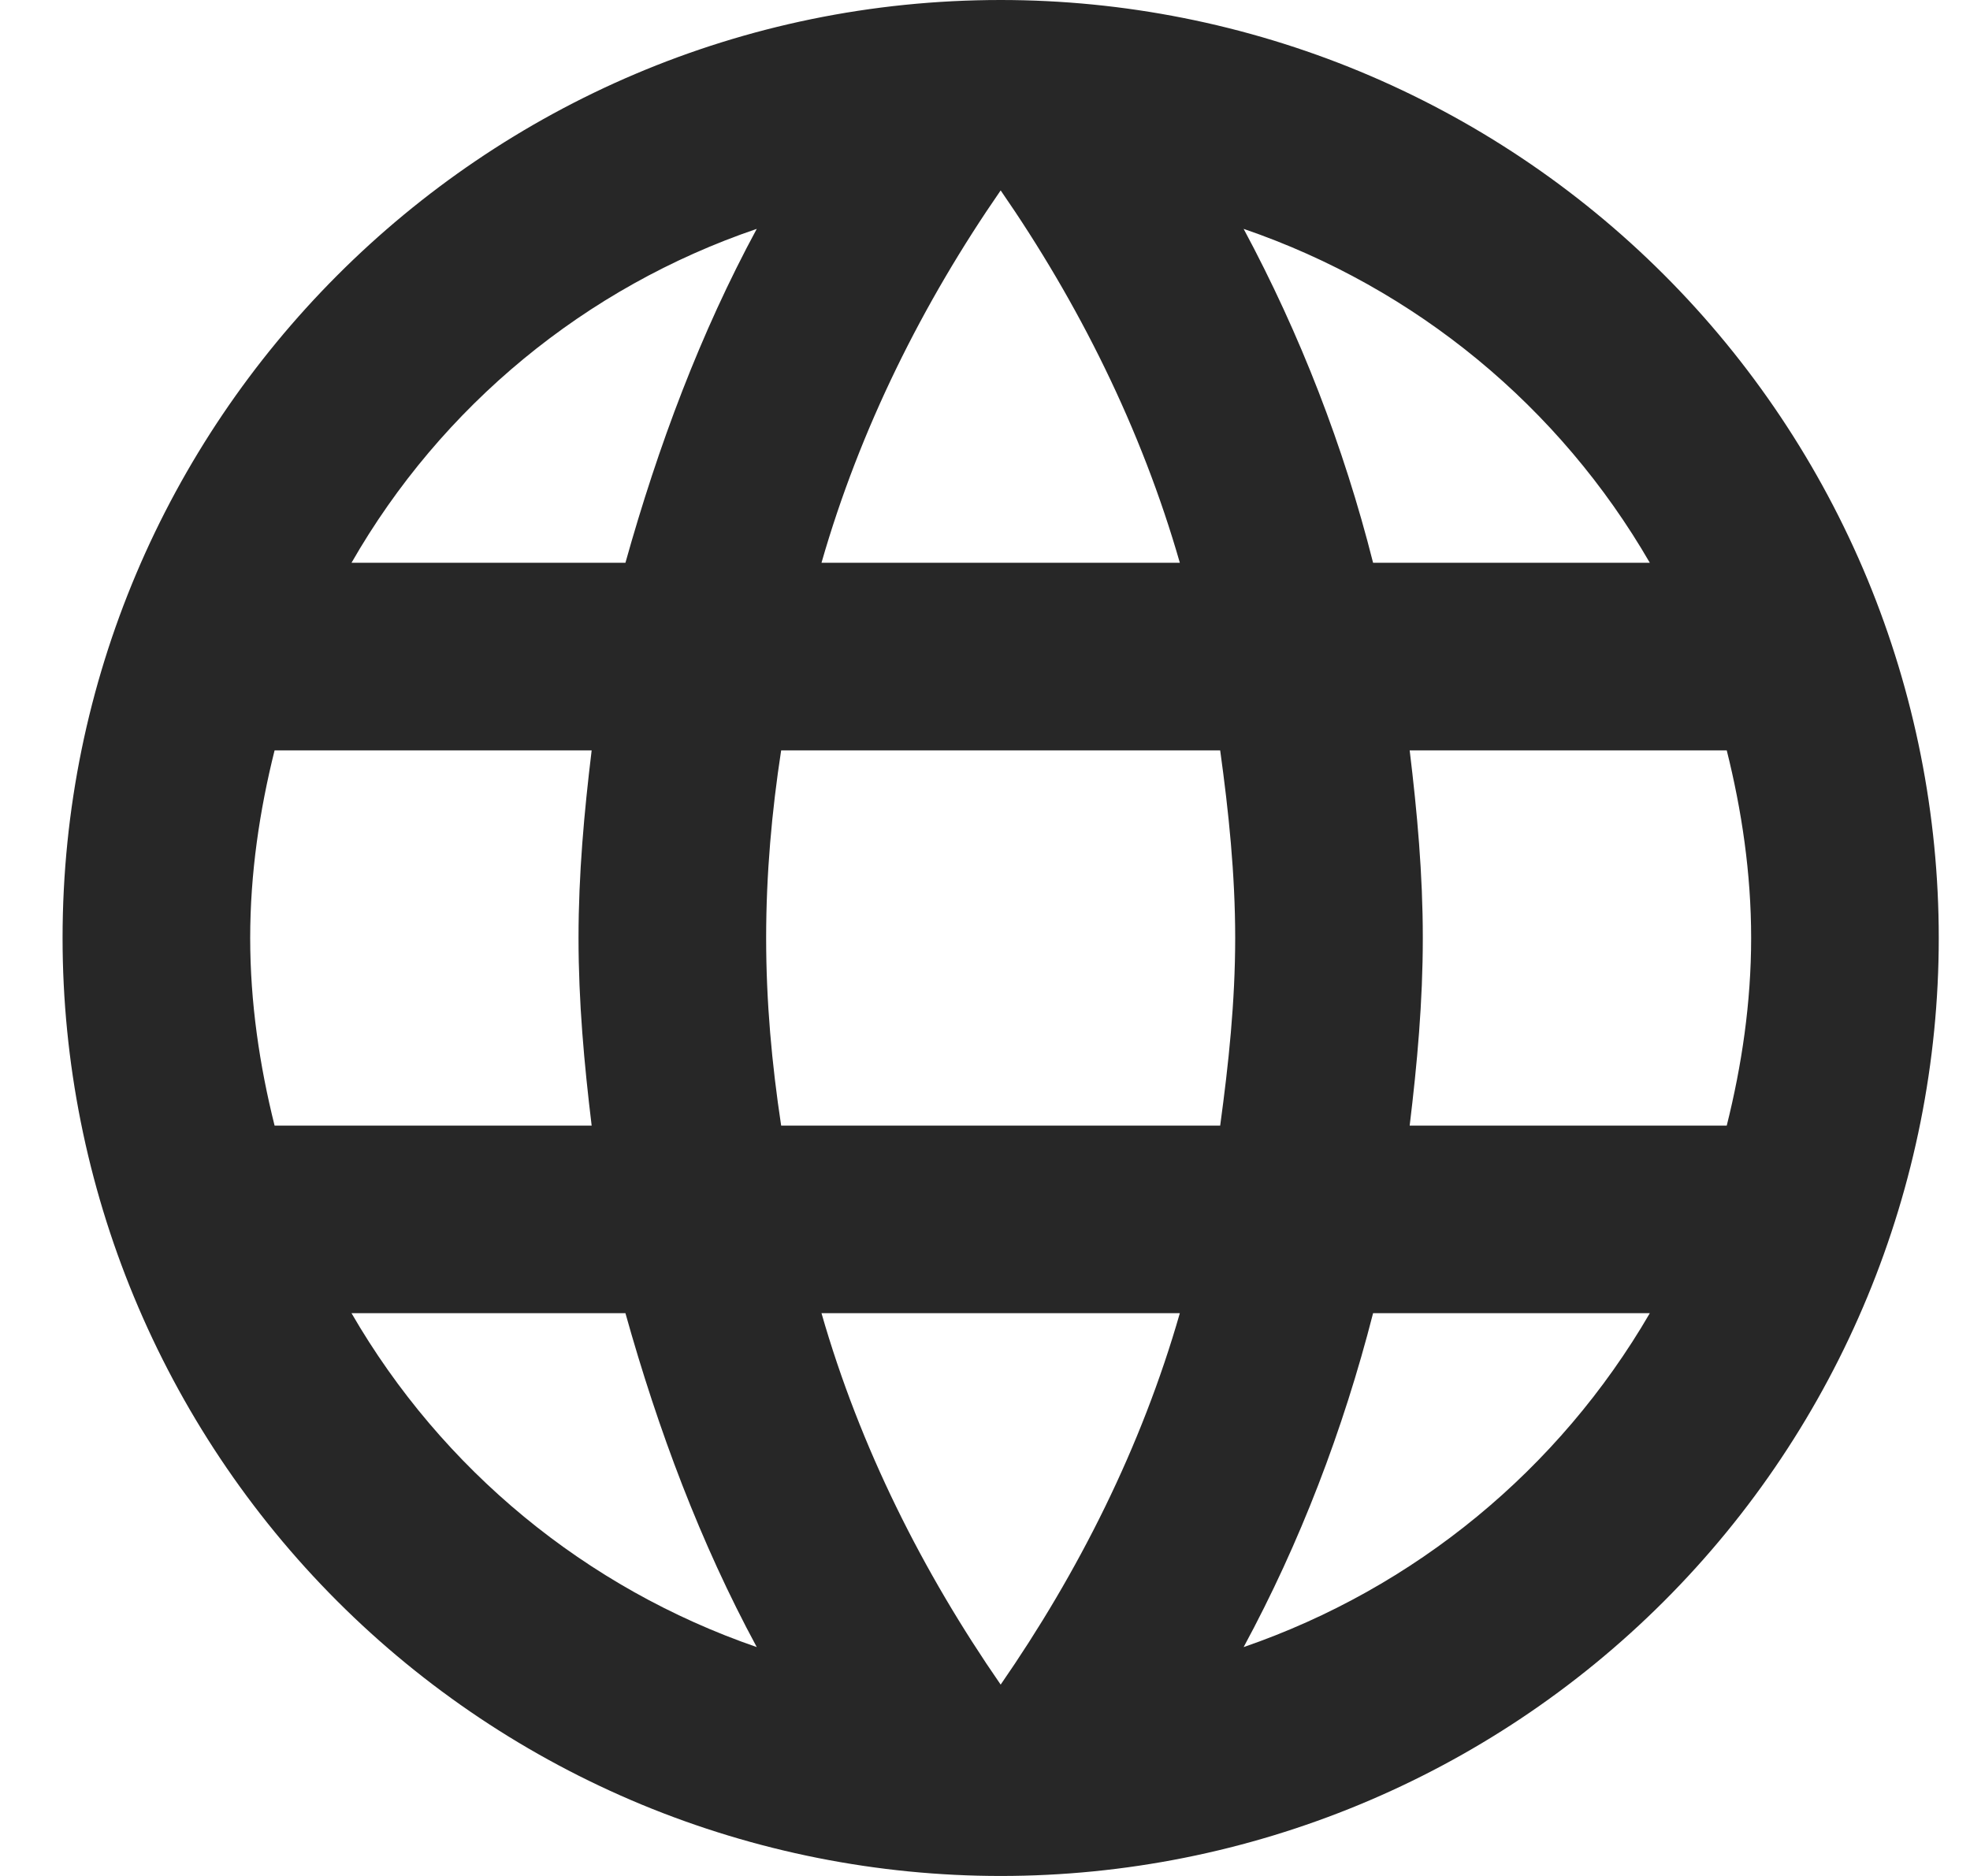
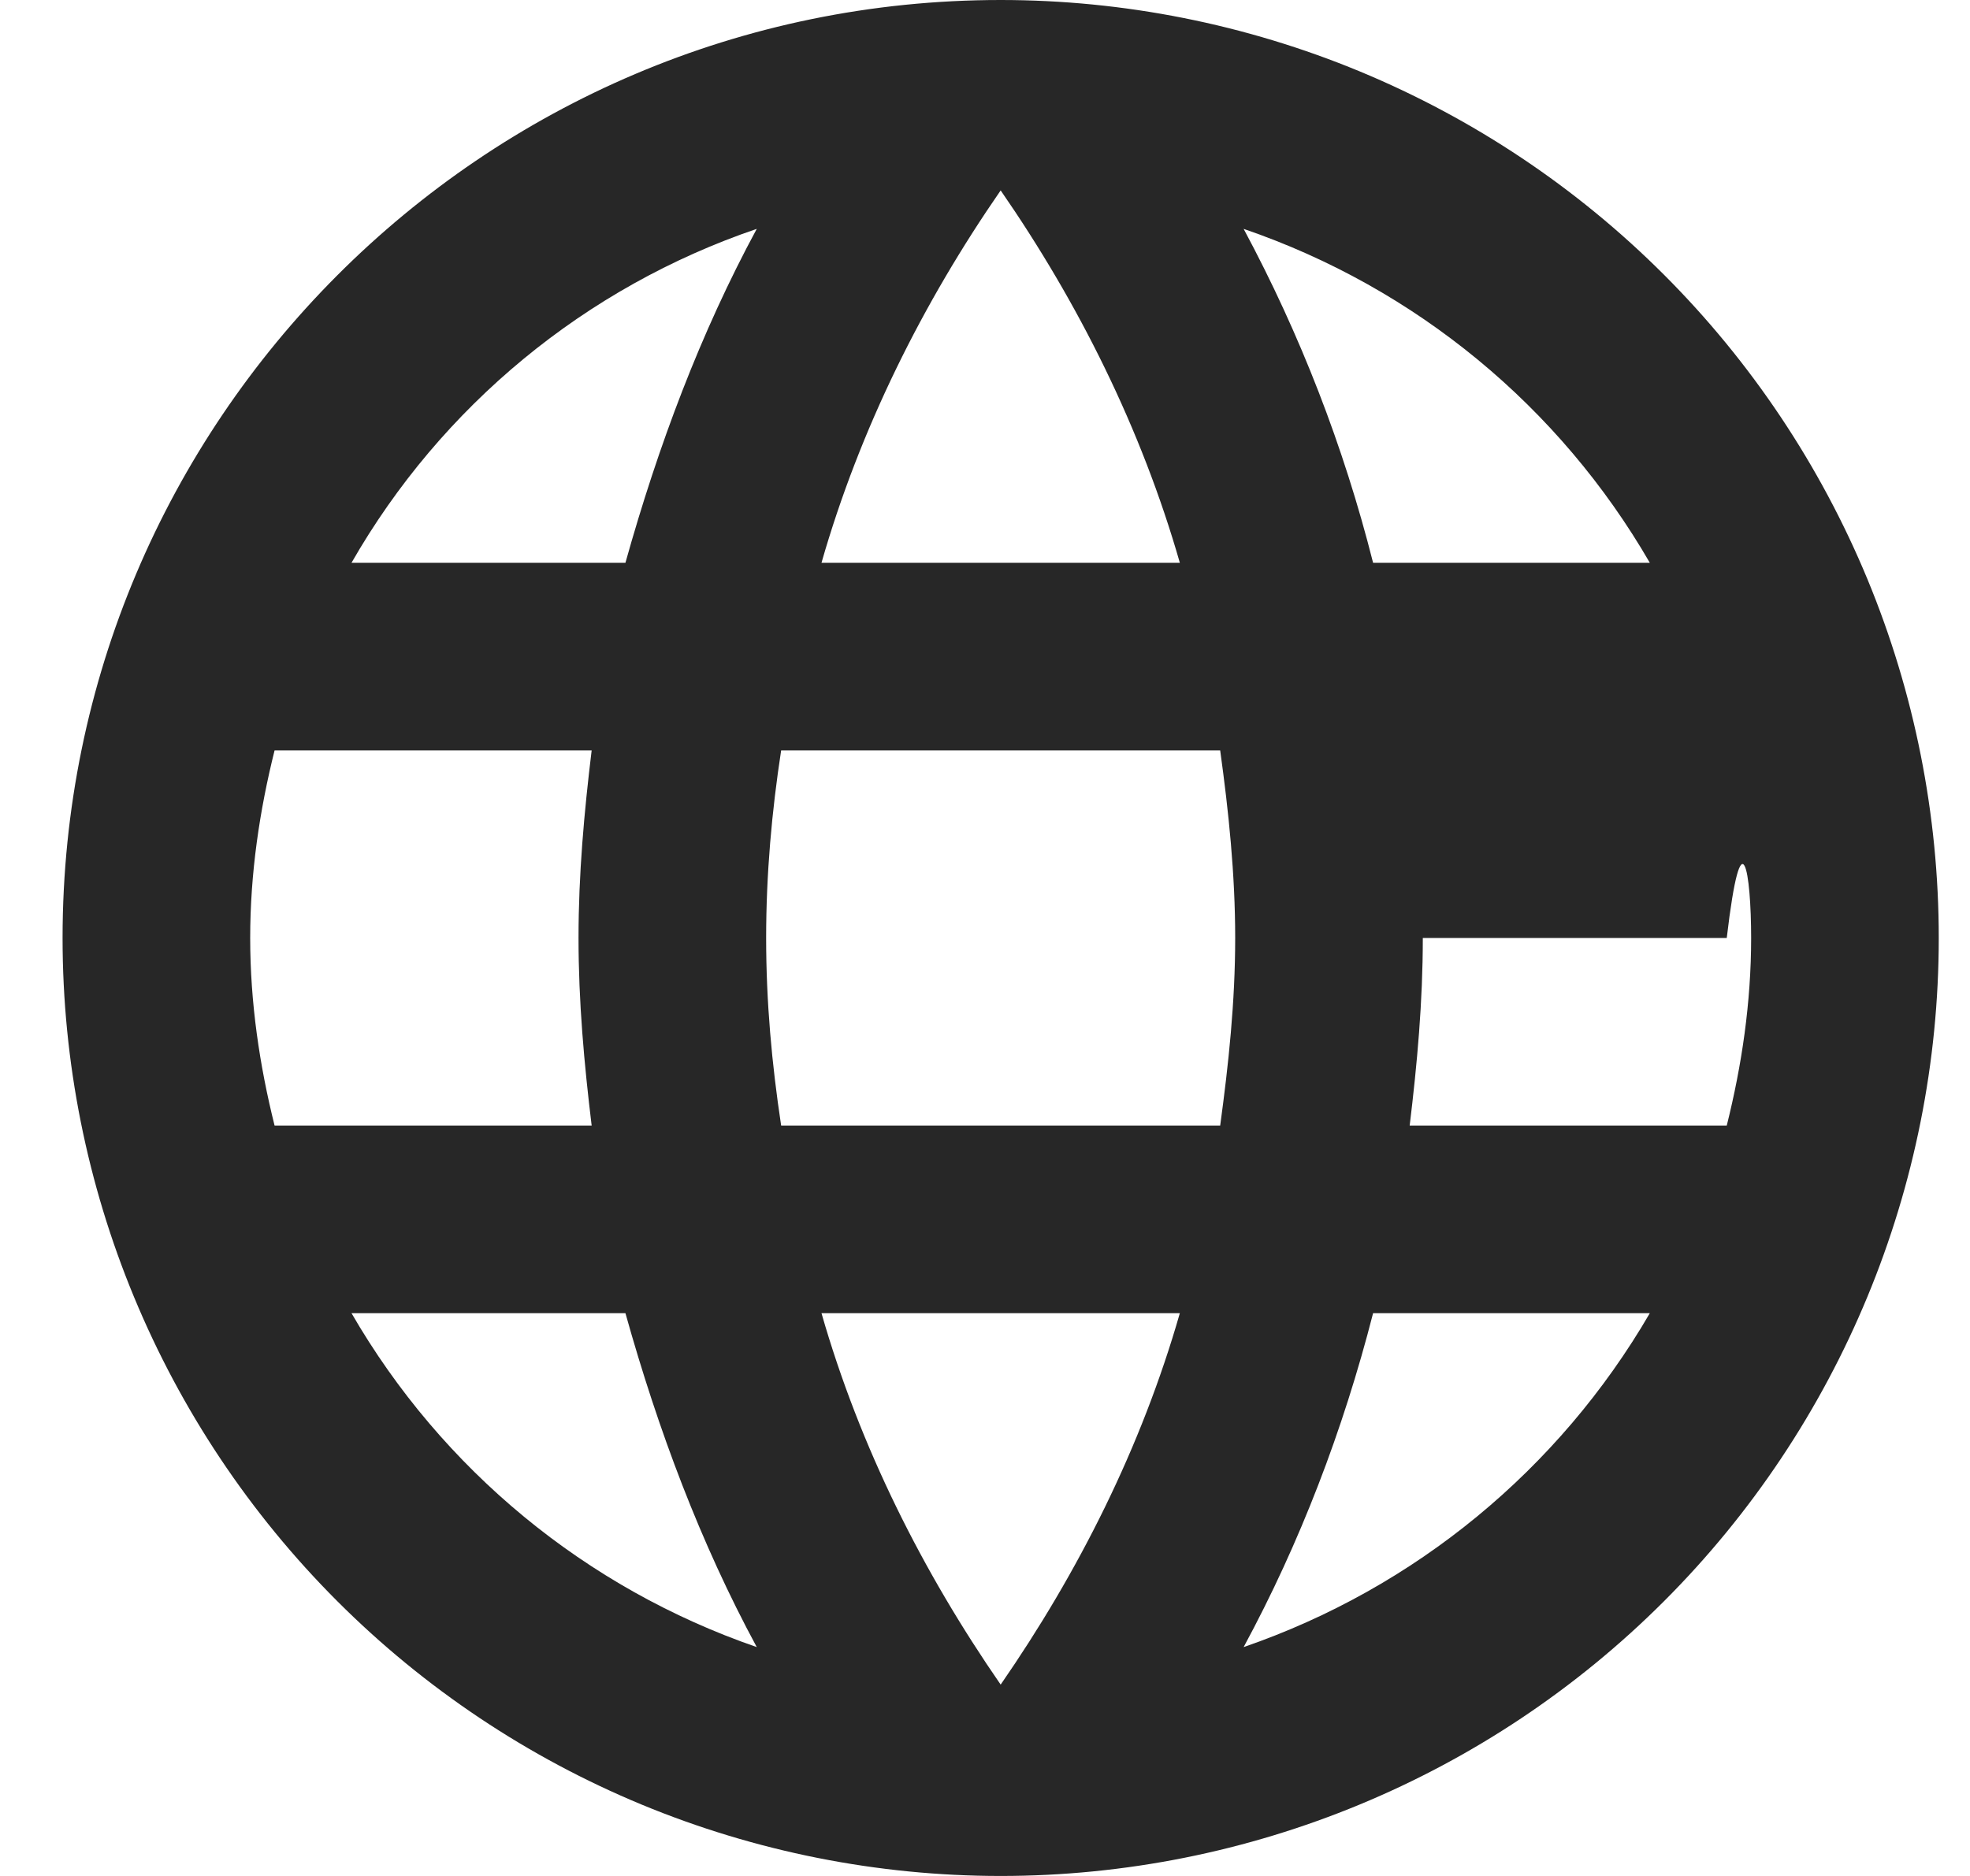
<svg xmlns="http://www.w3.org/2000/svg" width="21" height="20" viewBox="0 0 21 20" fill="none">
-   <path d="M15.027 12C15.107 11.34 15.167 10.68 15.167 10C15.167 9.32 15.107 8.66 15.027 8H18.407C18.567 8.64 18.667 9.31 18.667 10C18.667 10.69 18.567 11.36 18.407 12M13.257 17.56C13.857 16.45 14.317 15.25 14.637 14H17.587C16.618 15.668 15.081 16.932 13.257 17.56ZM13.007 12H8.327C8.227 11.34 8.167 10.68 8.167 10C8.167 9.32 8.227 8.65 8.327 8H13.007C13.097 8.65 13.167 9.32 13.167 10C13.167 10.68 13.097 11.34 13.007 12ZM10.667 17.96C9.837 16.76 9.167 15.43 8.757 14H12.577C12.167 15.43 11.497 16.76 10.667 17.96ZM6.667 6H3.747C4.706 4.327 6.242 3.061 8.067 2.44C7.467 3.55 7.017 4.75 6.667 6ZM3.747 14H6.667C7.017 15.25 7.467 16.45 8.067 17.56C6.246 16.932 4.712 15.668 3.747 14ZM2.927 12C2.767 11.36 2.667 10.69 2.667 10C2.667 9.31 2.767 8.64 2.927 8H6.307C6.227 8.66 6.167 9.32 6.167 10C6.167 10.68 6.227 11.34 6.307 12M10.667 2.03C11.497 3.23 12.167 4.57 12.577 6H8.757C9.167 4.57 9.837 3.23 10.667 2.03ZM17.587 6H14.637C14.324 4.761 13.861 3.566 13.257 2.44C15.097 3.07 16.627 4.34 17.587 6ZM10.667 0C5.137 0 0.667 4.5 0.667 10C0.667 12.652 1.721 15.196 3.596 17.071C4.525 18 5.627 18.736 6.84 19.239C8.053 19.741 9.354 20 10.667 20C13.319 20 15.863 18.946 17.738 17.071C19.613 15.196 20.667 12.652 20.667 10C20.667 8.687 20.408 7.386 19.906 6.173C19.403 4.96 18.667 3.858 17.738 2.929C16.809 2 15.707 1.264 14.494 0.761C13.281 0.259 11.98 0 10.667 0Z" fill="#272727" />
+   <path d="M15.027 12C15.107 11.34 15.167 10.68 15.167 10H18.407C18.567 8.64 18.667 9.31 18.667 10C18.667 10.69 18.567 11.36 18.407 12M13.257 17.56C13.857 16.45 14.317 15.25 14.637 14H17.587C16.618 15.668 15.081 16.932 13.257 17.56ZM13.007 12H8.327C8.227 11.34 8.167 10.68 8.167 10C8.167 9.32 8.227 8.65 8.327 8H13.007C13.097 8.65 13.167 9.32 13.167 10C13.167 10.68 13.097 11.34 13.007 12ZM10.667 17.96C9.837 16.76 9.167 15.43 8.757 14H12.577C12.167 15.43 11.497 16.76 10.667 17.96ZM6.667 6H3.747C4.706 4.327 6.242 3.061 8.067 2.44C7.467 3.55 7.017 4.75 6.667 6ZM3.747 14H6.667C7.017 15.25 7.467 16.45 8.067 17.56C6.246 16.932 4.712 15.668 3.747 14ZM2.927 12C2.767 11.36 2.667 10.69 2.667 10C2.667 9.31 2.767 8.64 2.927 8H6.307C6.227 8.66 6.167 9.32 6.167 10C6.167 10.68 6.227 11.34 6.307 12M10.667 2.03C11.497 3.23 12.167 4.57 12.577 6H8.757C9.167 4.57 9.837 3.23 10.667 2.03ZM17.587 6H14.637C14.324 4.761 13.861 3.566 13.257 2.44C15.097 3.07 16.627 4.34 17.587 6ZM10.667 0C5.137 0 0.667 4.5 0.667 10C0.667 12.652 1.721 15.196 3.596 17.071C4.525 18 5.627 18.736 6.84 19.239C8.053 19.741 9.354 20 10.667 20C13.319 20 15.863 18.946 17.738 17.071C19.613 15.196 20.667 12.652 20.667 10C20.667 8.687 20.408 7.386 19.906 6.173C19.403 4.96 18.667 3.858 17.738 2.929C16.809 2 15.707 1.264 14.494 0.761C13.281 0.259 11.98 0 10.667 0Z" fill="#272727" />
</svg>